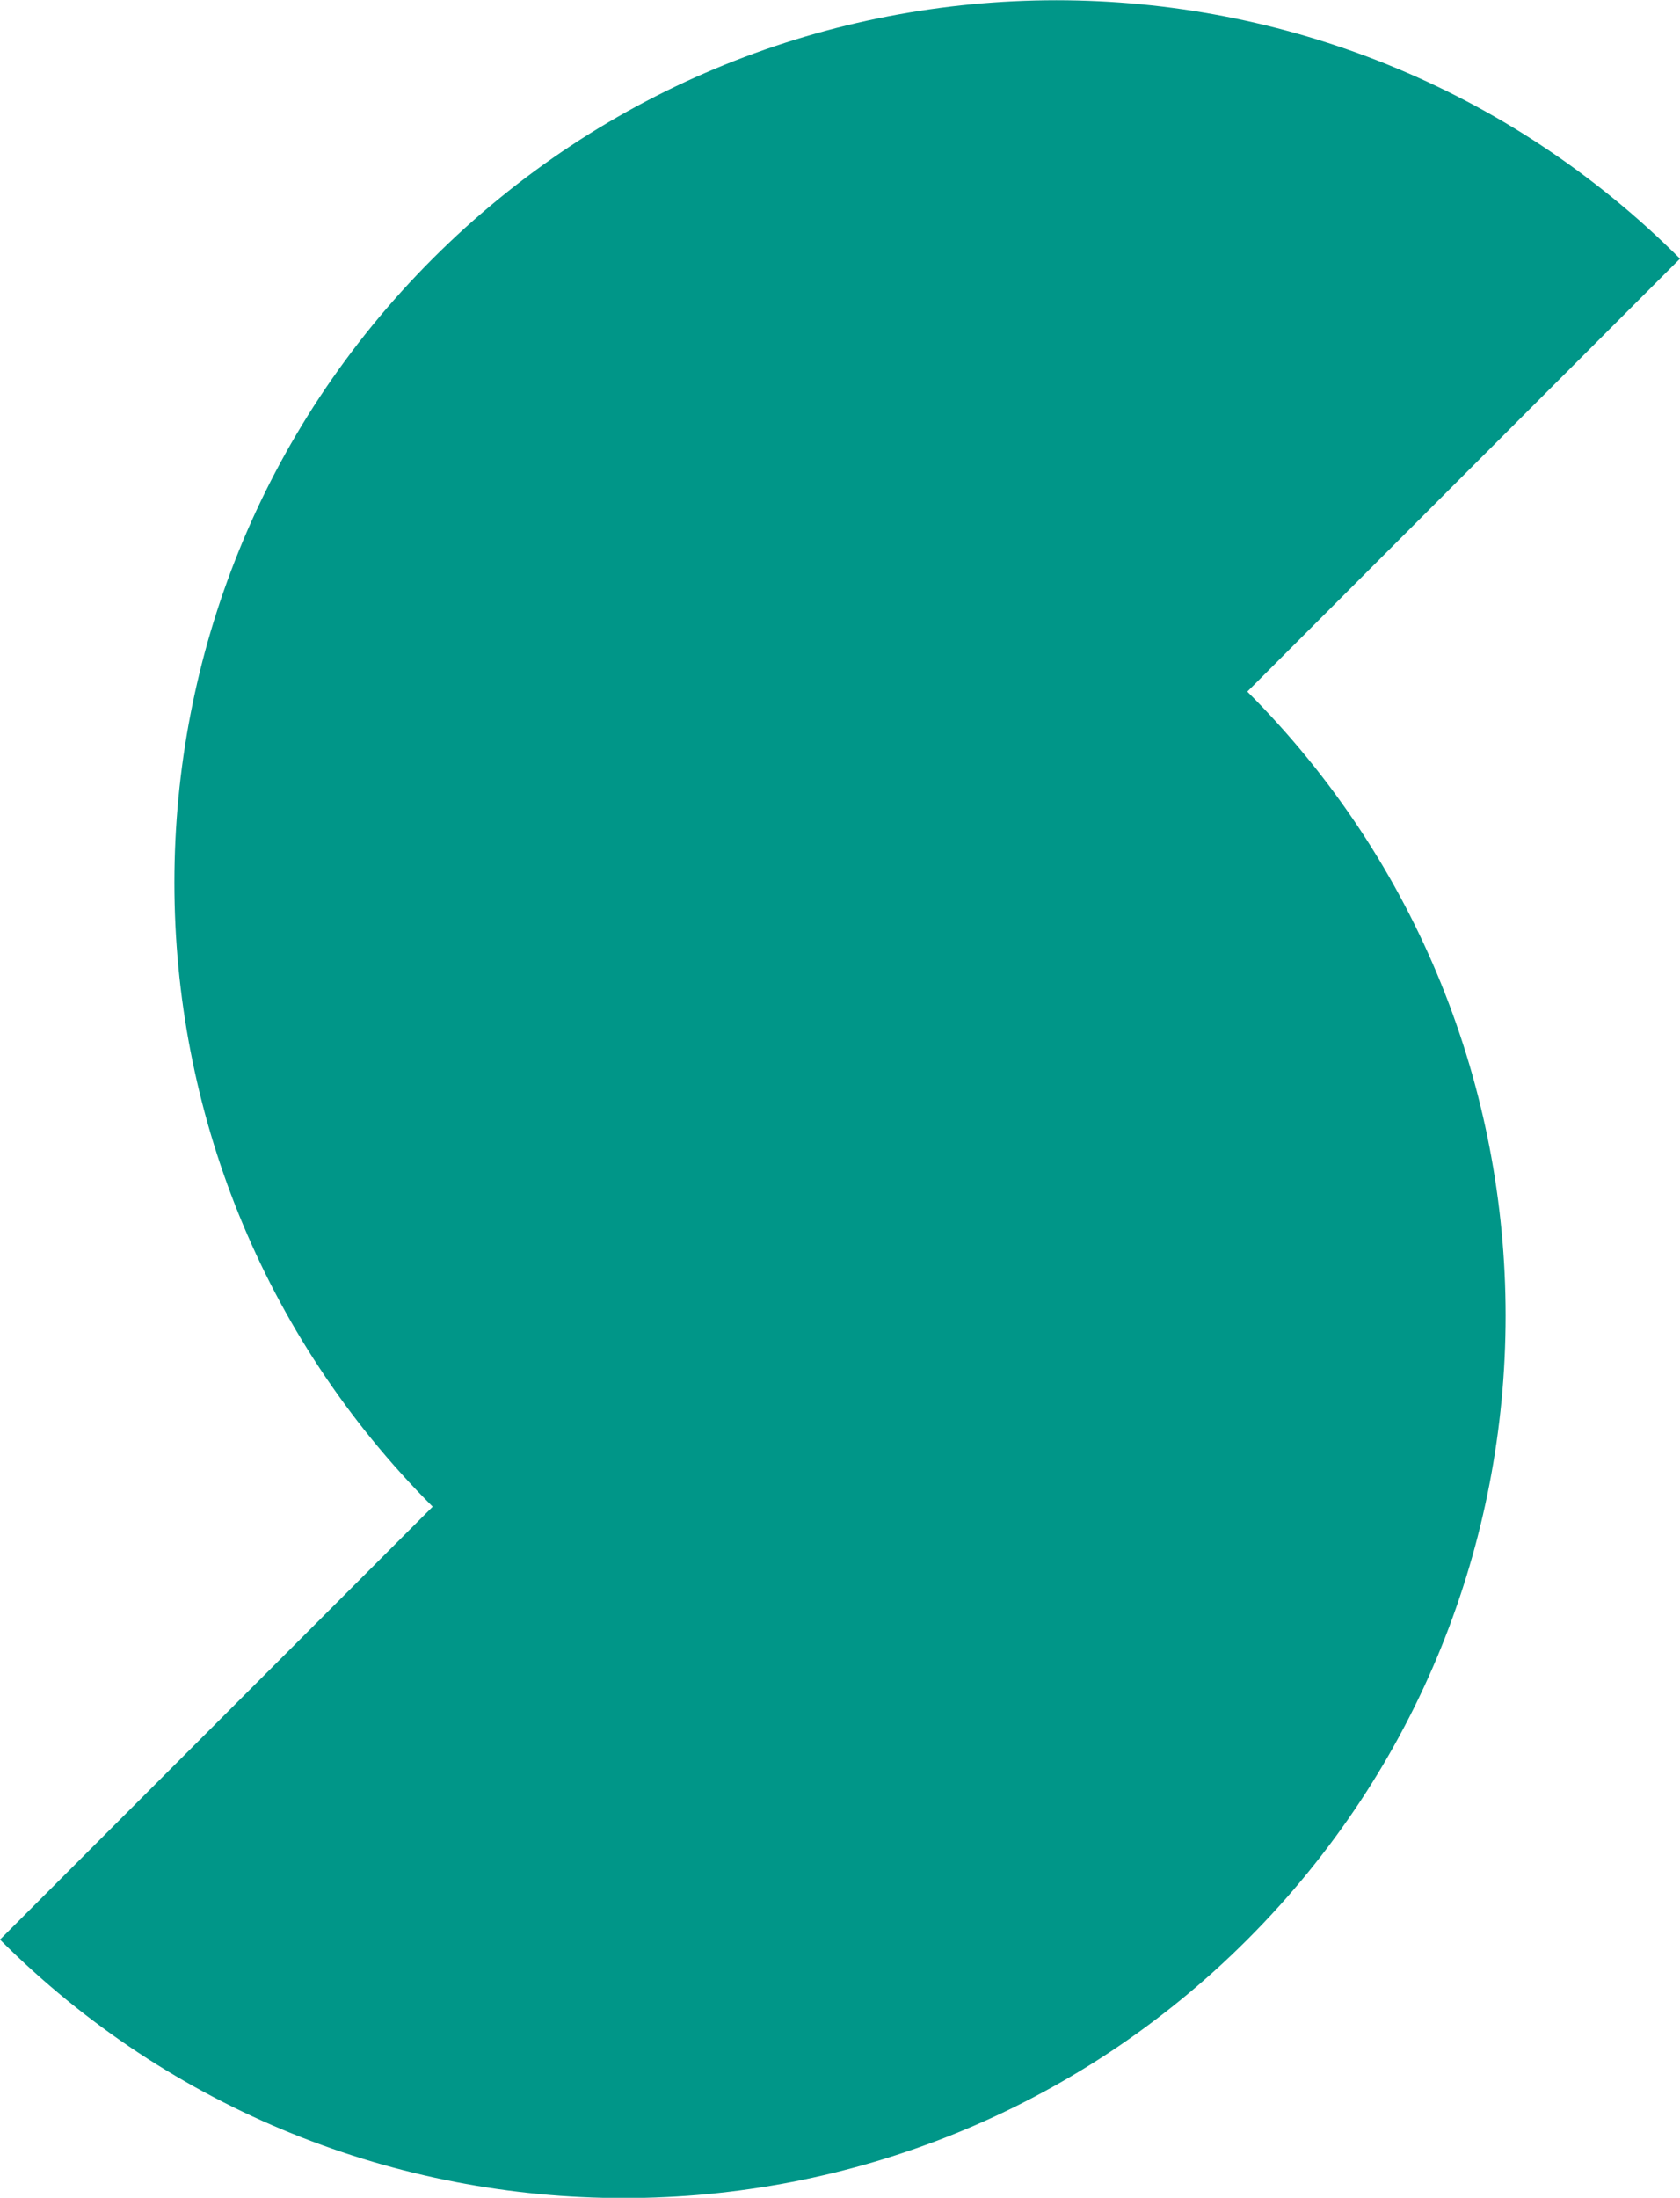
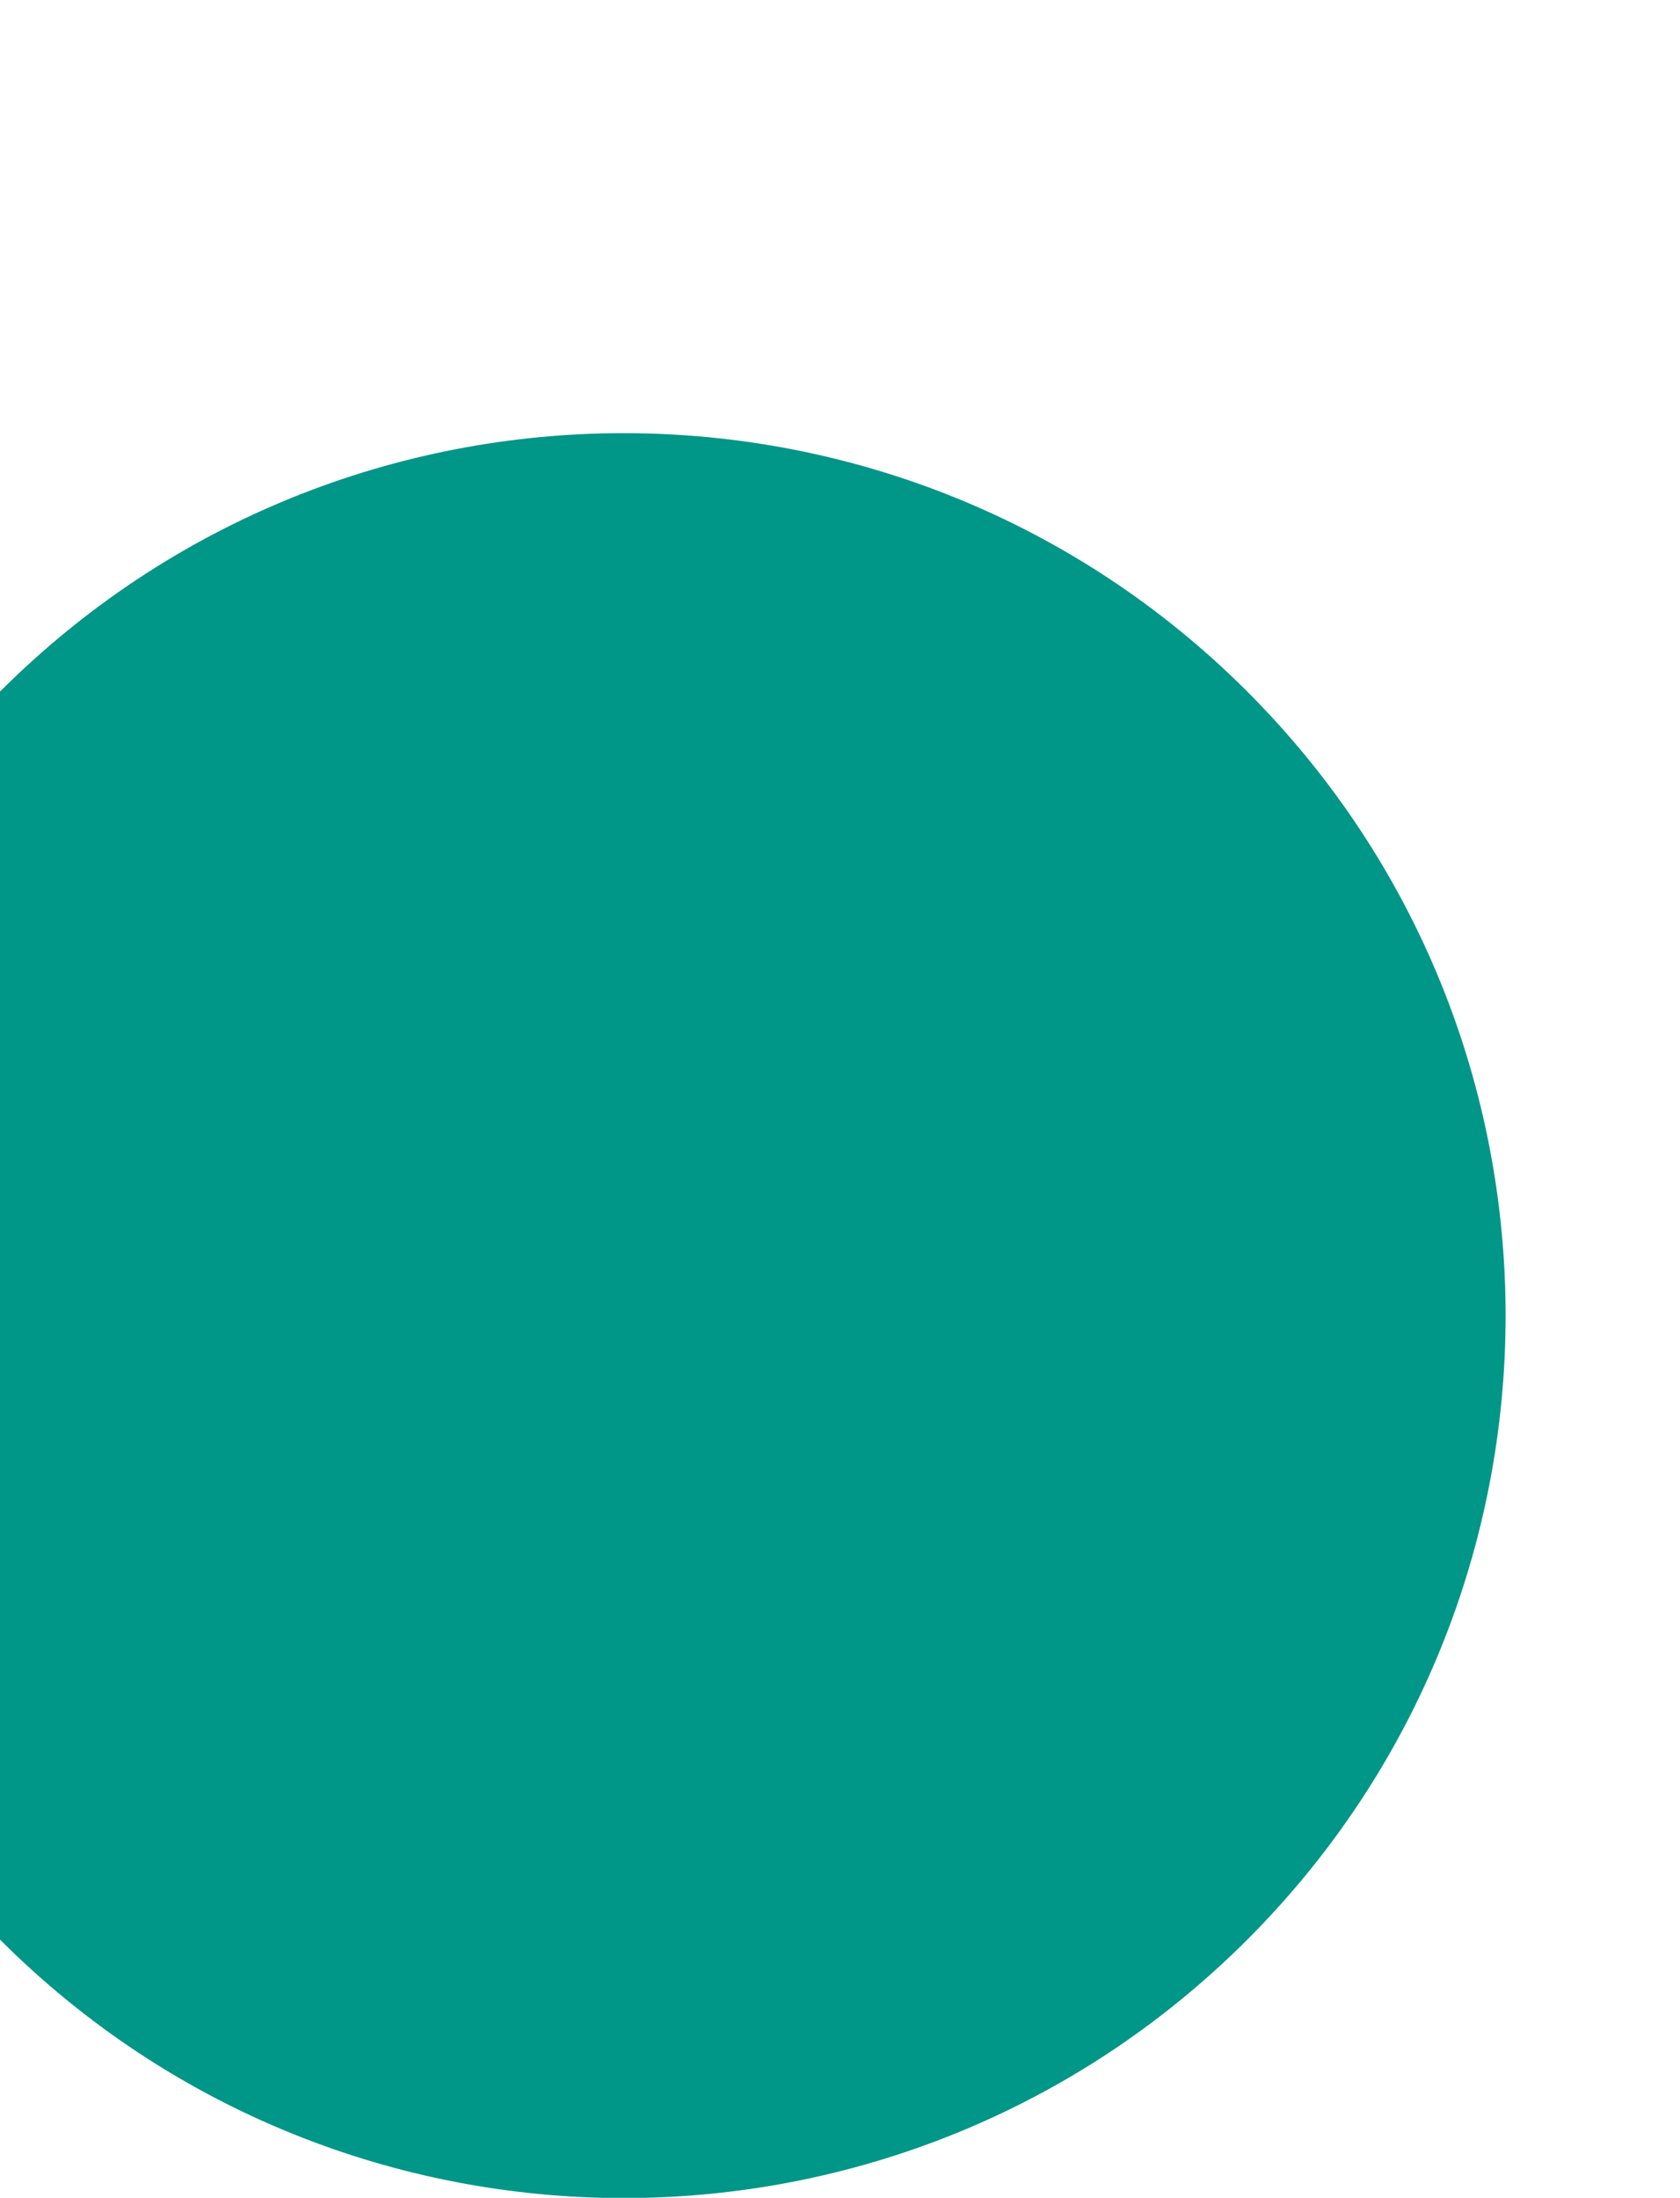
<svg xmlns="http://www.w3.org/2000/svg" id="Calque_2" data-name="Calque 2" viewBox="0 0 34.44 45.03">
  <defs>
    <style>
      .cls-1 {
        fill: #009688;
      }
    </style>
  </defs>
  <g id="Calque_3" data-name="Calque 3">
-     <path class="cls-1" d="m25.57,14.17c7.06,7.06,7.06,18.51,0,25.57-7.06,7.06-18.51,7.06-25.57,0l8.87-8.87c-7.06-7.06-7.06-18.51,0-25.57,7.06-7.06,18.51-7.06,25.57,0l-8.87,8.87Z" />
+     <path class="cls-1" d="m25.57,14.17c7.06,7.06,7.06,18.51,0,25.57-7.06,7.06-18.51,7.06-25.57,0c-7.06-7.06-7.06-18.51,0-25.57,7.06-7.06,18.51-7.06,25.57,0l-8.87,8.87Z" />
  </g>
</svg>